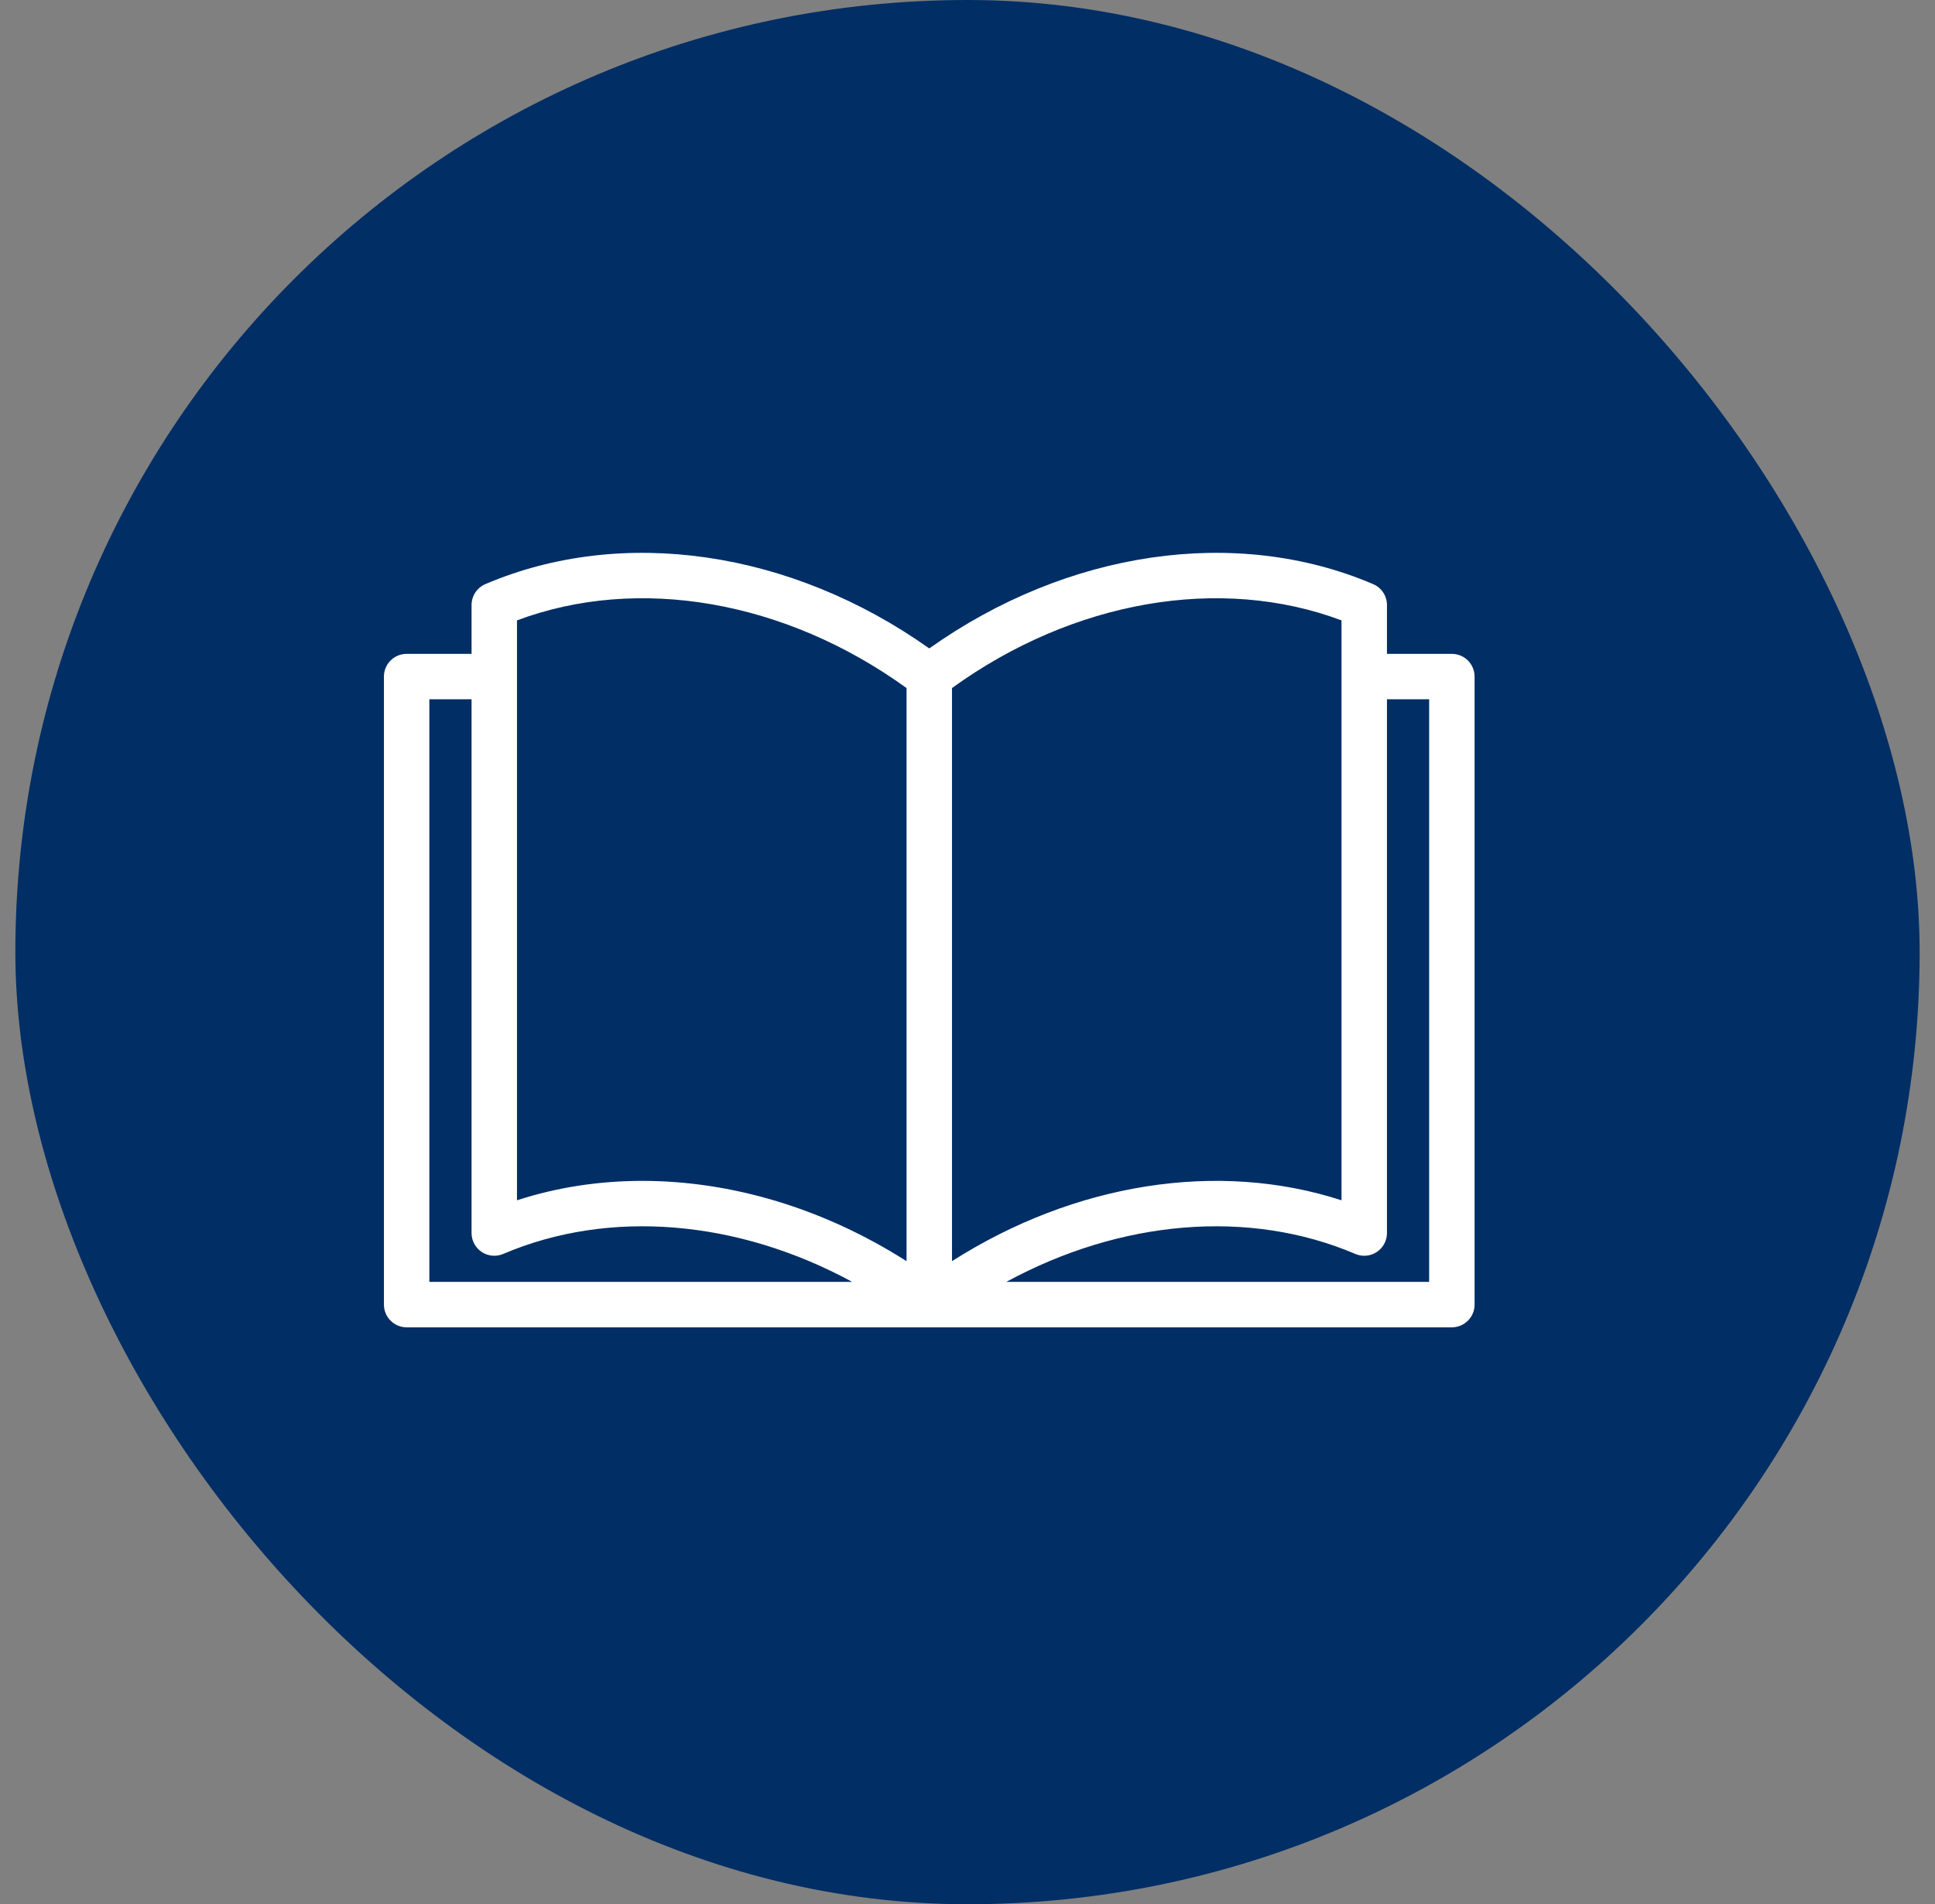
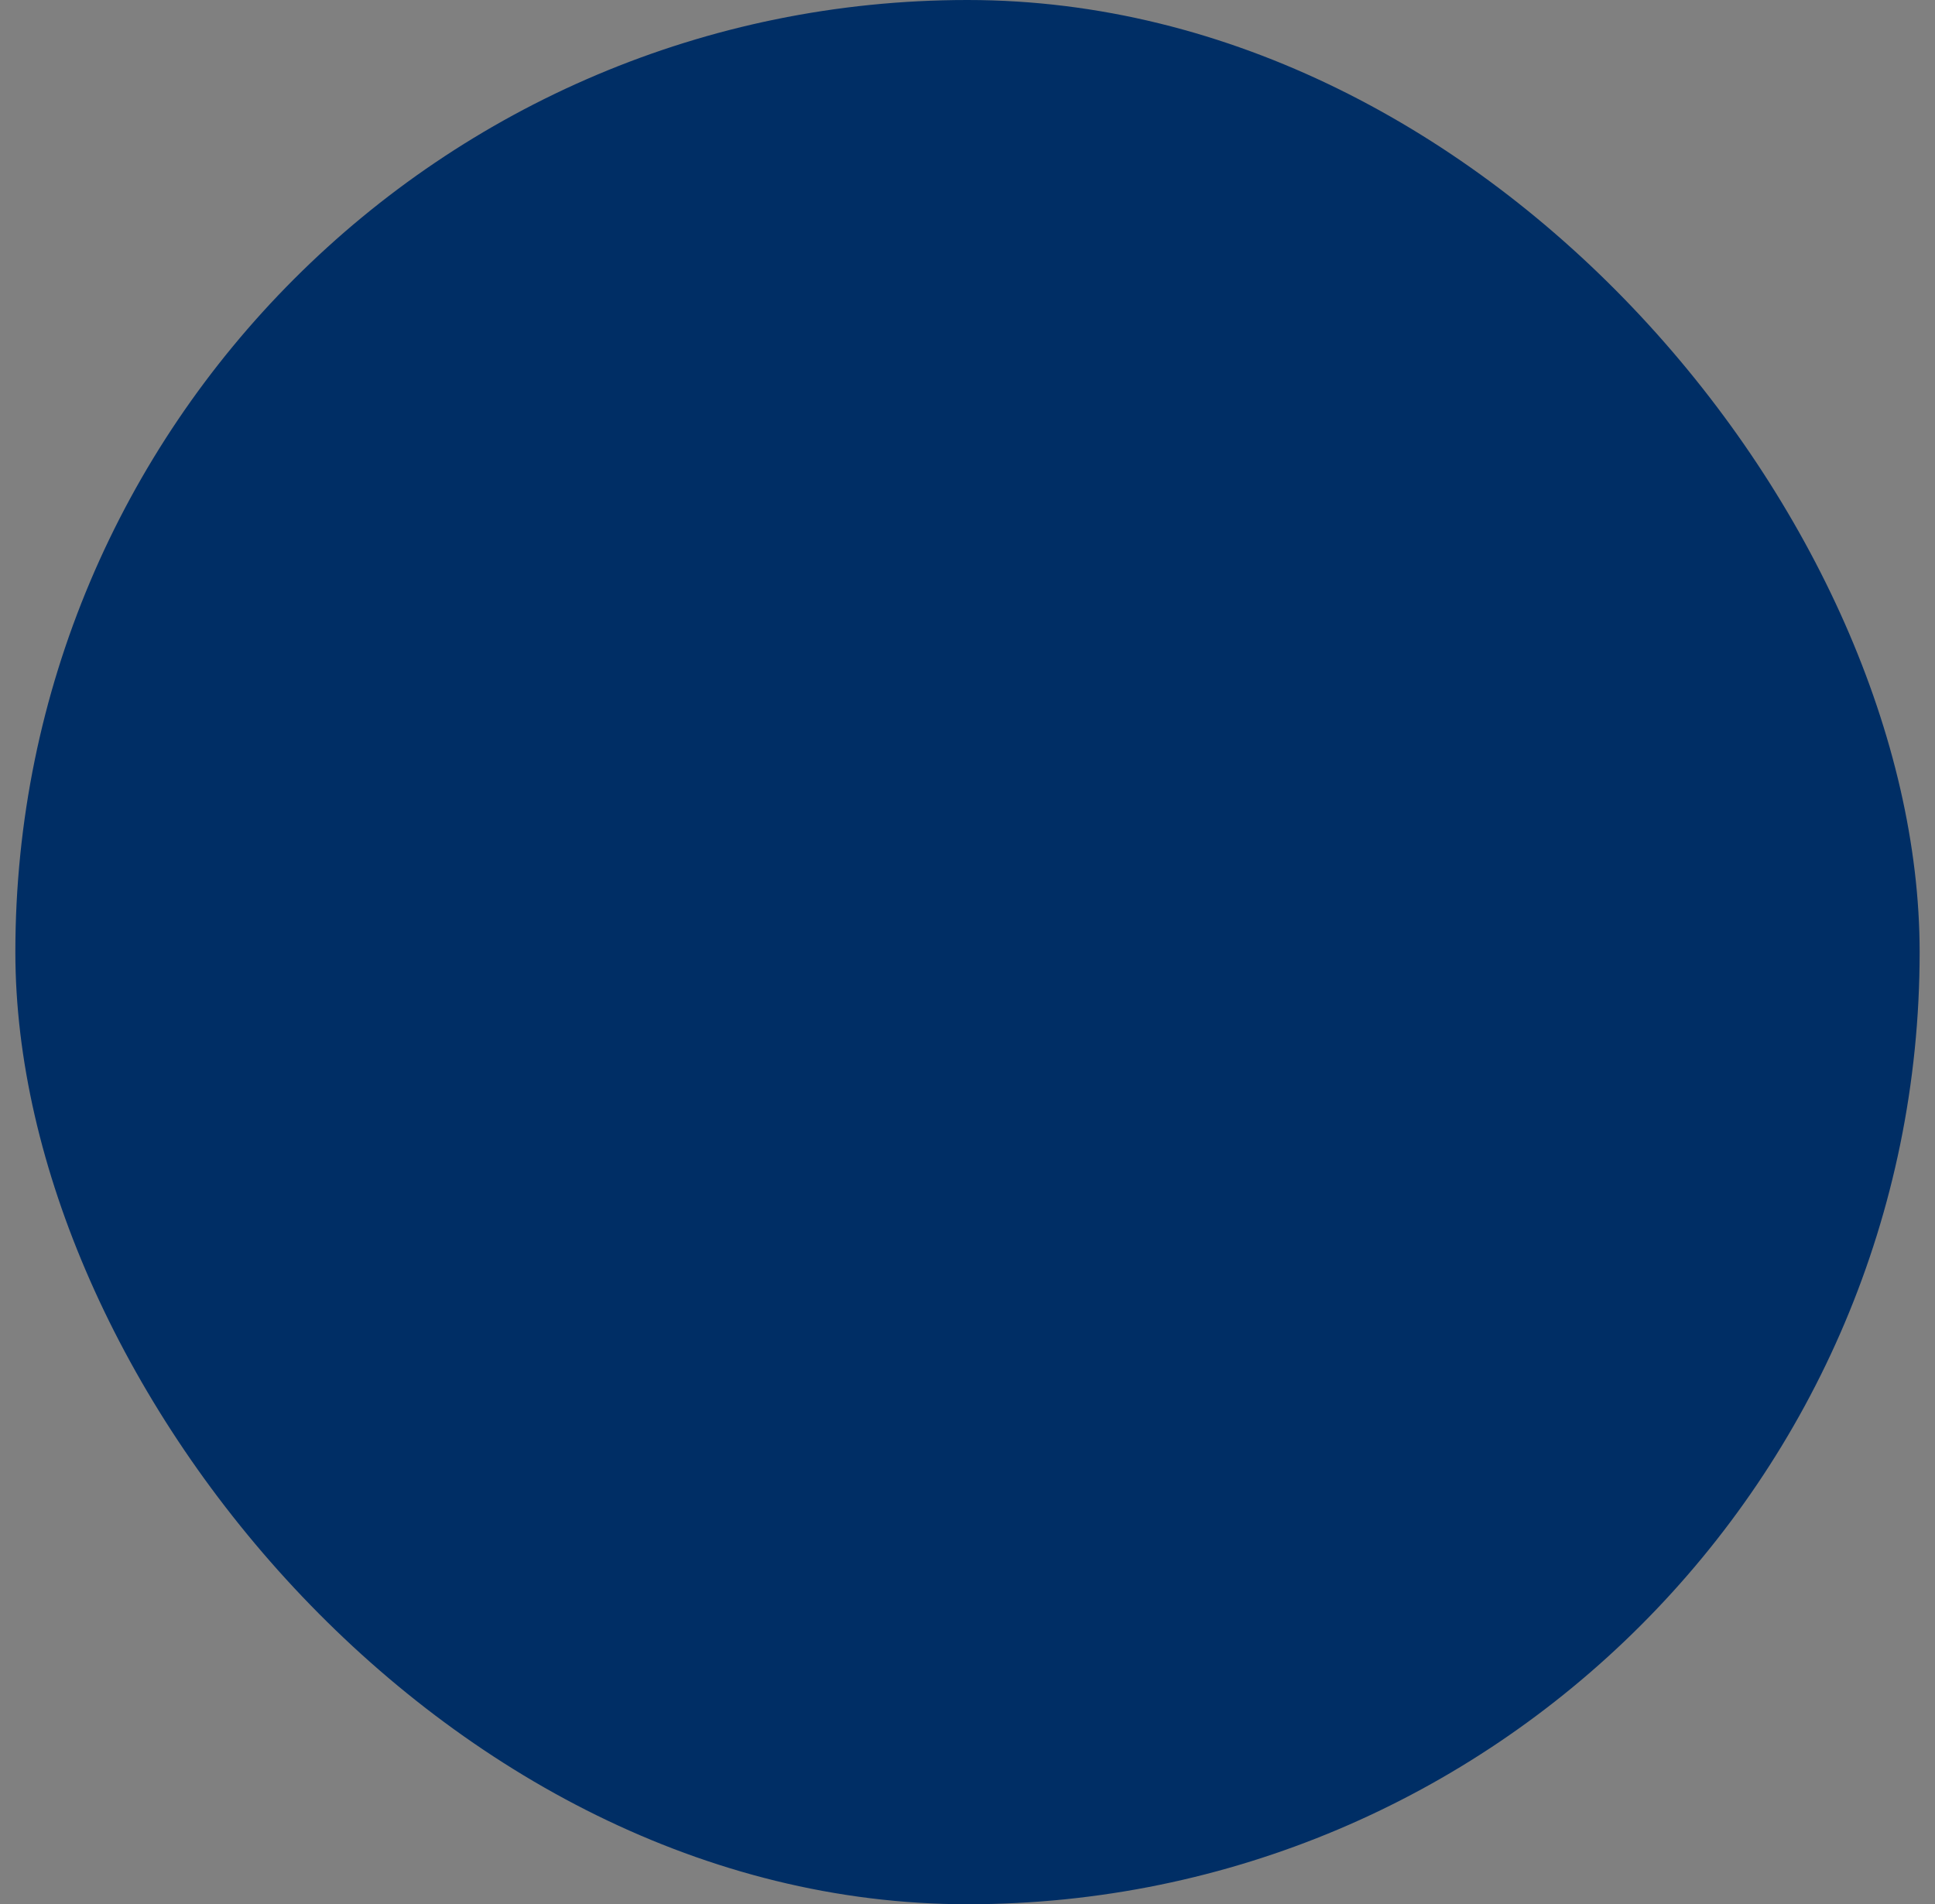
<svg xmlns="http://www.w3.org/2000/svg" width="63" height="62" viewBox="0 0 63 62" fill="none">
  <rect x="0" y="0" width="63" height="62" fill="#808080" stroke="none" />
  <rect x="0.5" width="62" height="62" rx="31" fill="#002E65" />
-   <path d="M47.27 21.289H45.157V19.699C45.157 19.402 44.98 19.135 44.707 19.018C40.245 17.113 34.754 17.921 30.255 21.112C25.756 17.921 20.265 17.113 15.802 19.018C15.53 19.135 15.353 19.402 15.353 19.699V21.289H13.24C12.831 21.289 12.5 21.62 12.5 22.028V42.476C12.5 42.885 12.831 43.216 13.24 43.216H30.255H47.27C47.678 43.216 48.01 42.885 48.01 42.476V22.029C48.01 21.62 47.678 21.289 47.27 21.289ZM13.979 41.737V22.768H15.353V40.147C15.353 40.395 15.478 40.627 15.685 40.764C15.892 40.901 16.154 40.924 16.383 40.827C19.848 39.348 24.033 39.718 27.747 41.737H13.979ZM29.515 41.062C26.815 39.341 23.812 38.448 20.912 38.448C19.513 38.448 18.137 38.656 16.832 39.08V22.037C16.832 22.034 16.833 22.031 16.833 22.029C16.833 22.026 16.833 22.023 16.832 22.02V20.199C20.778 18.72 25.563 19.547 29.515 22.402V41.062ZM30.995 22.402C34.947 19.547 39.732 18.72 43.677 20.199V22.02C43.677 22.023 43.677 22.026 43.677 22.028C43.677 22.031 43.677 22.034 43.677 22.037V39.08C39.669 37.778 34.998 38.511 30.995 41.062V22.402ZM46.53 41.737H32.763C36.477 39.718 40.661 39.348 44.127 40.827C44.355 40.925 44.618 40.901 44.825 40.764C45.032 40.627 45.157 40.395 45.157 40.147V22.768H46.53V41.737Z" fill="white" />
</svg>